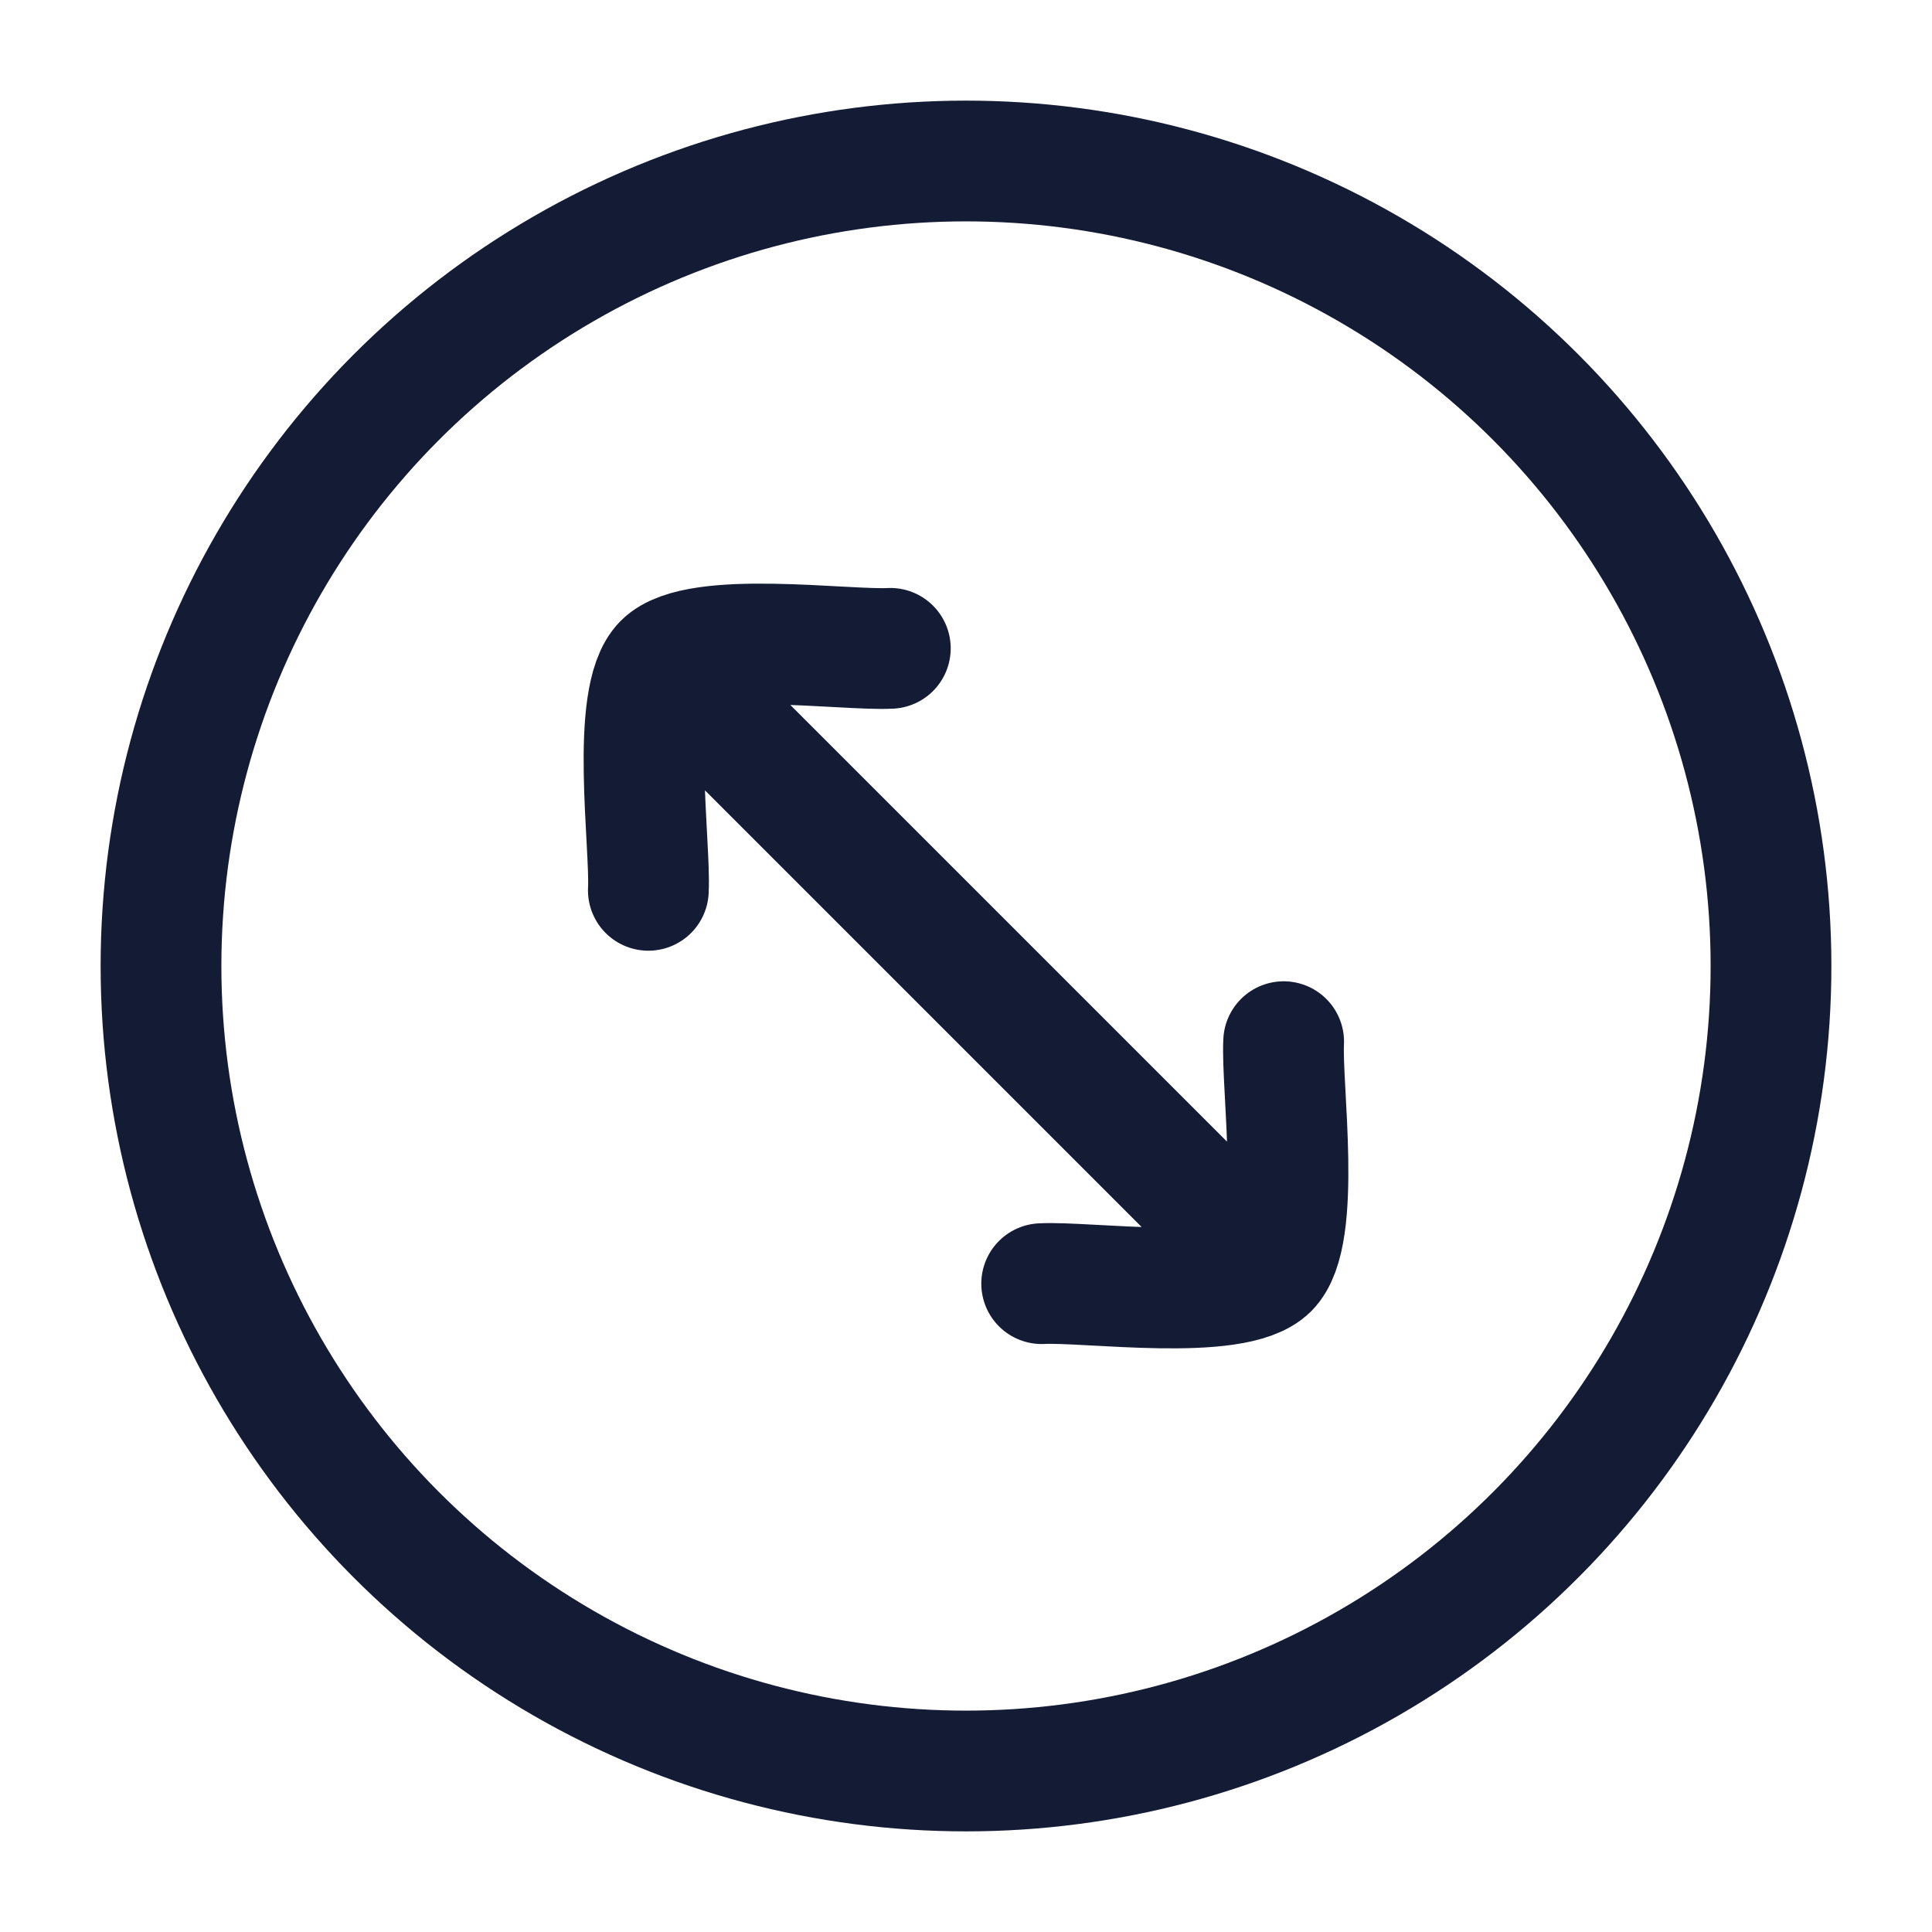
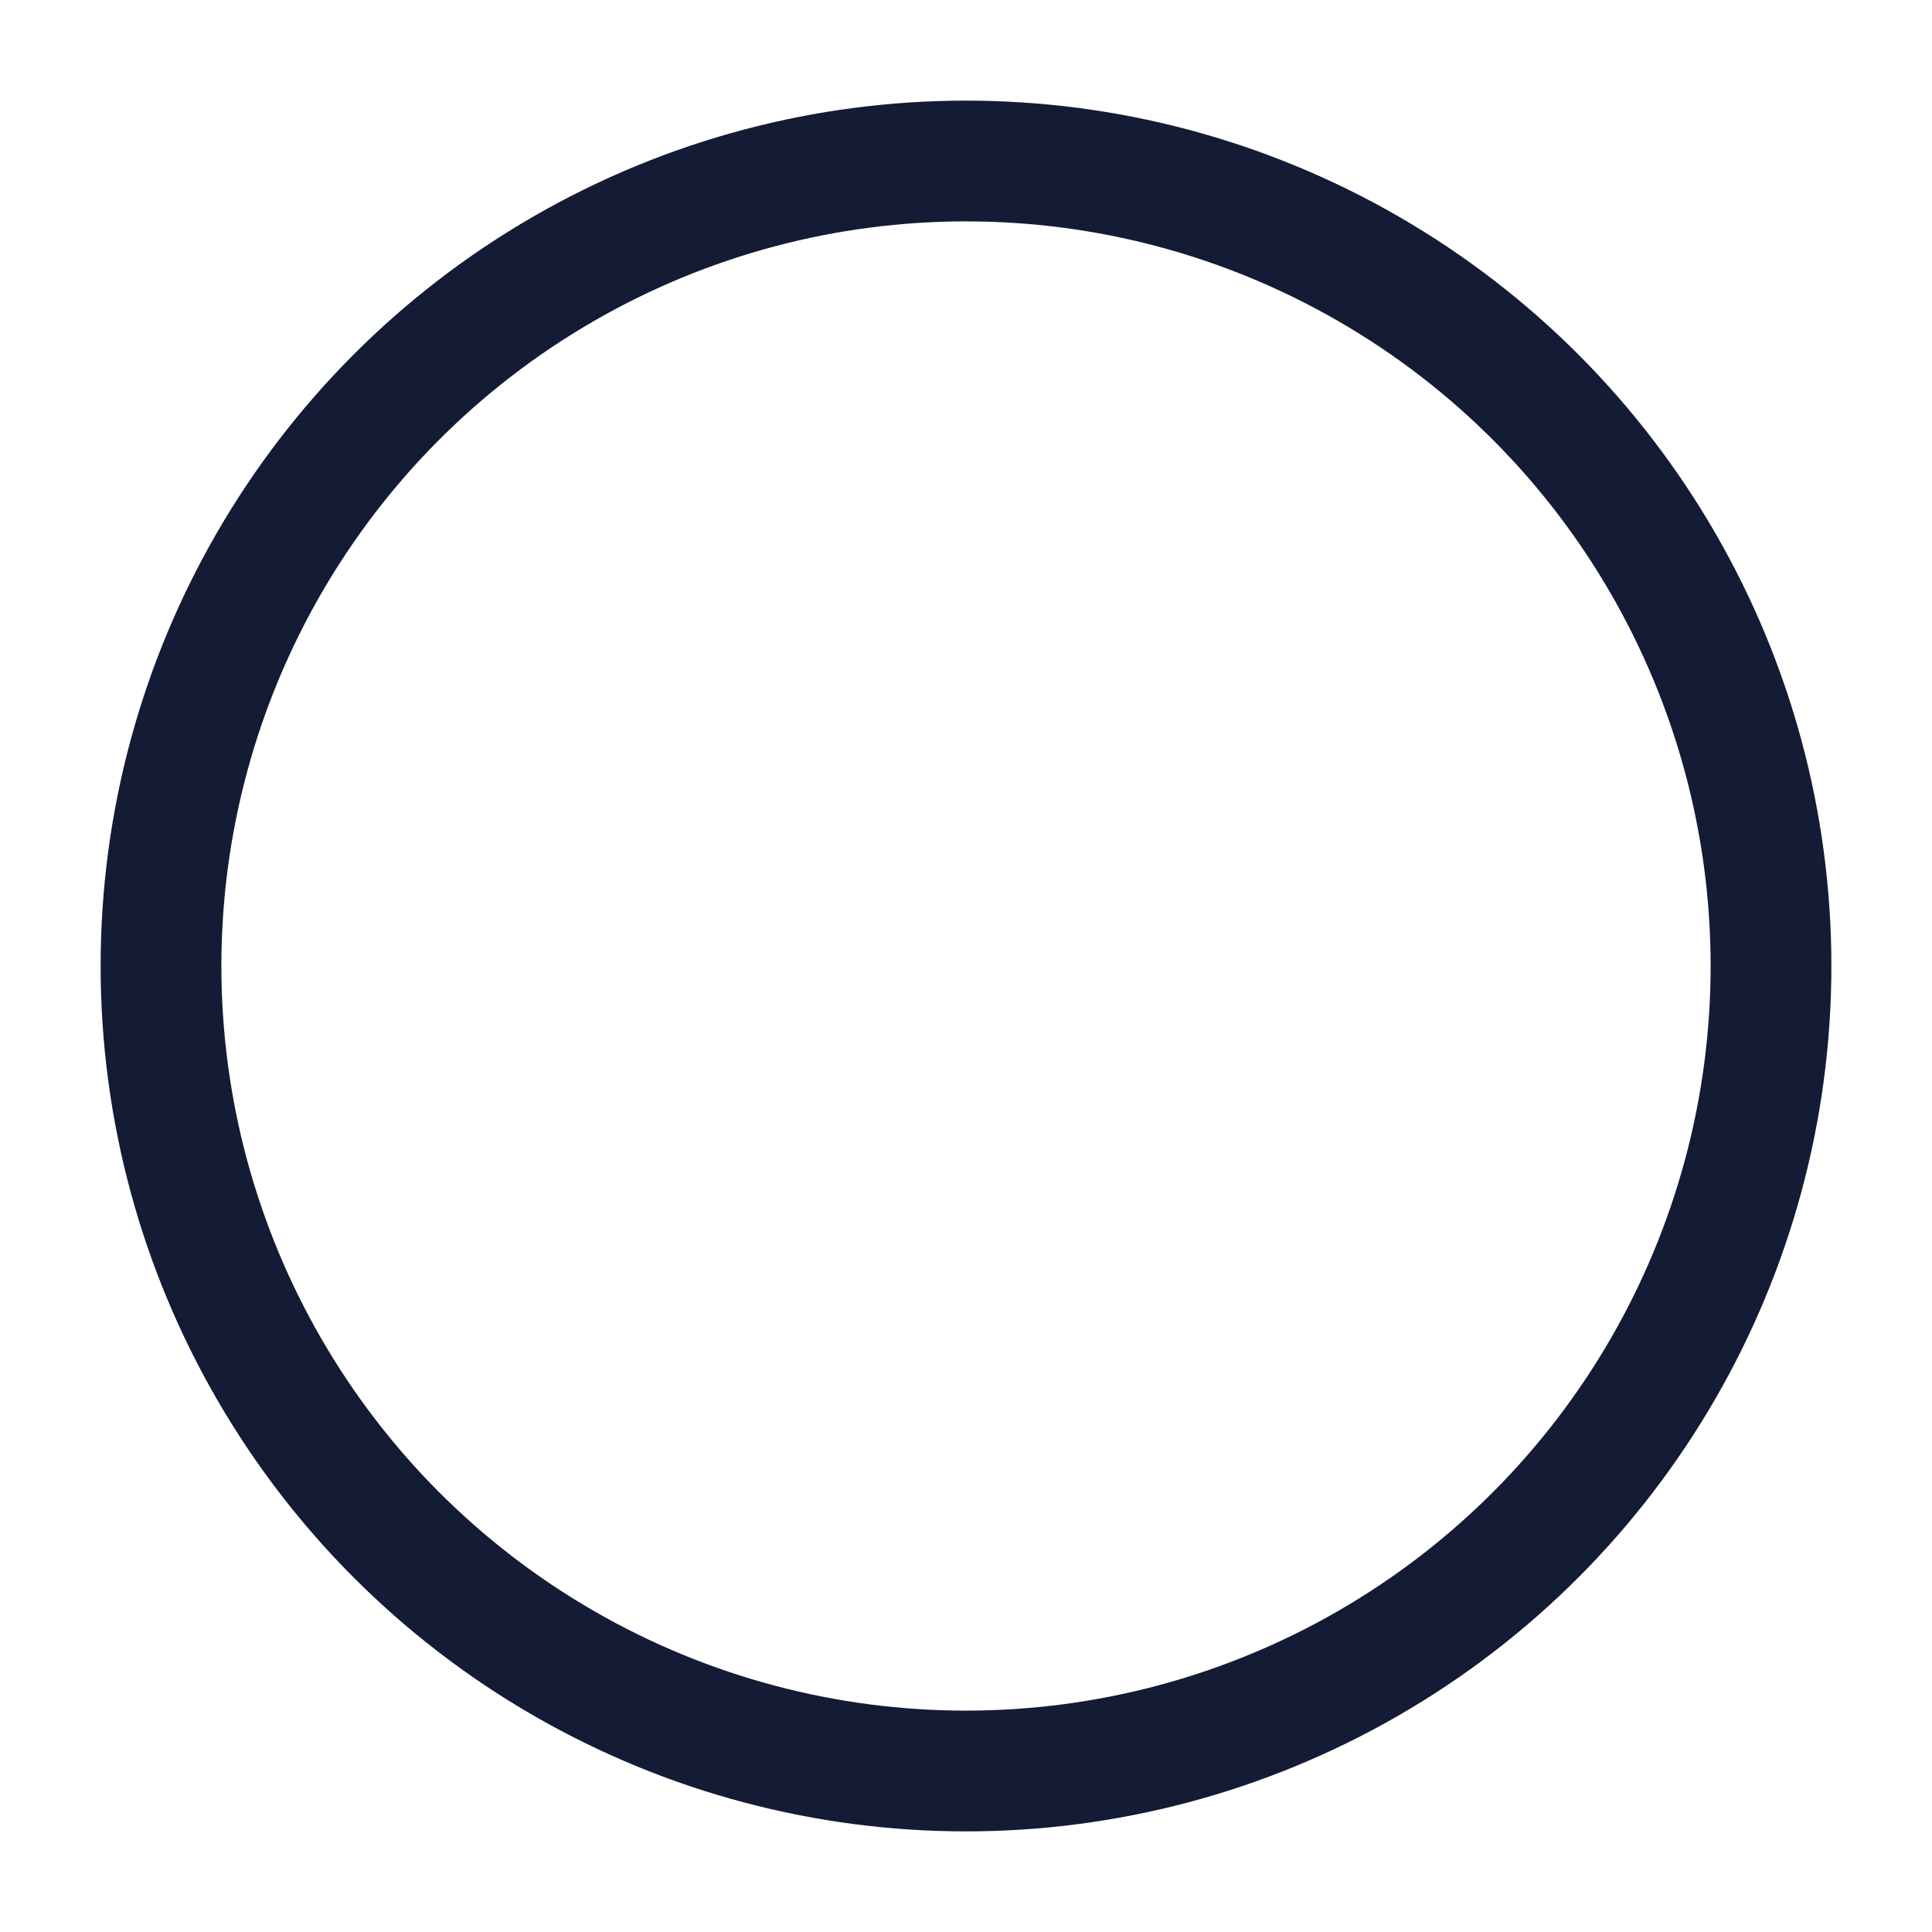
<svg xmlns="http://www.w3.org/2000/svg" width="24" height="24" viewBox="0 0 24 24" fill="none">
  <circle cx="12" cy="12" r="10" stroke="#141B34" stroke-width="1.5" />
-   <path d="M15.758 15.758L8.242 8.242M15.758 15.758C15.337 16.179 13.501 15.916 12.94 15.946M15.758 15.758C16.179 15.337 15.916 13.501 15.946 12.94M8.242 8.242C7.821 8.663 8.084 10.499 8.054 11.06M8.242 8.242C8.663 7.821 10.499 8.084 11.06 8.054" stroke="#141B34" stroke-width="1.5" stroke-linecap="round" stroke-linejoin="round" />
</svg>